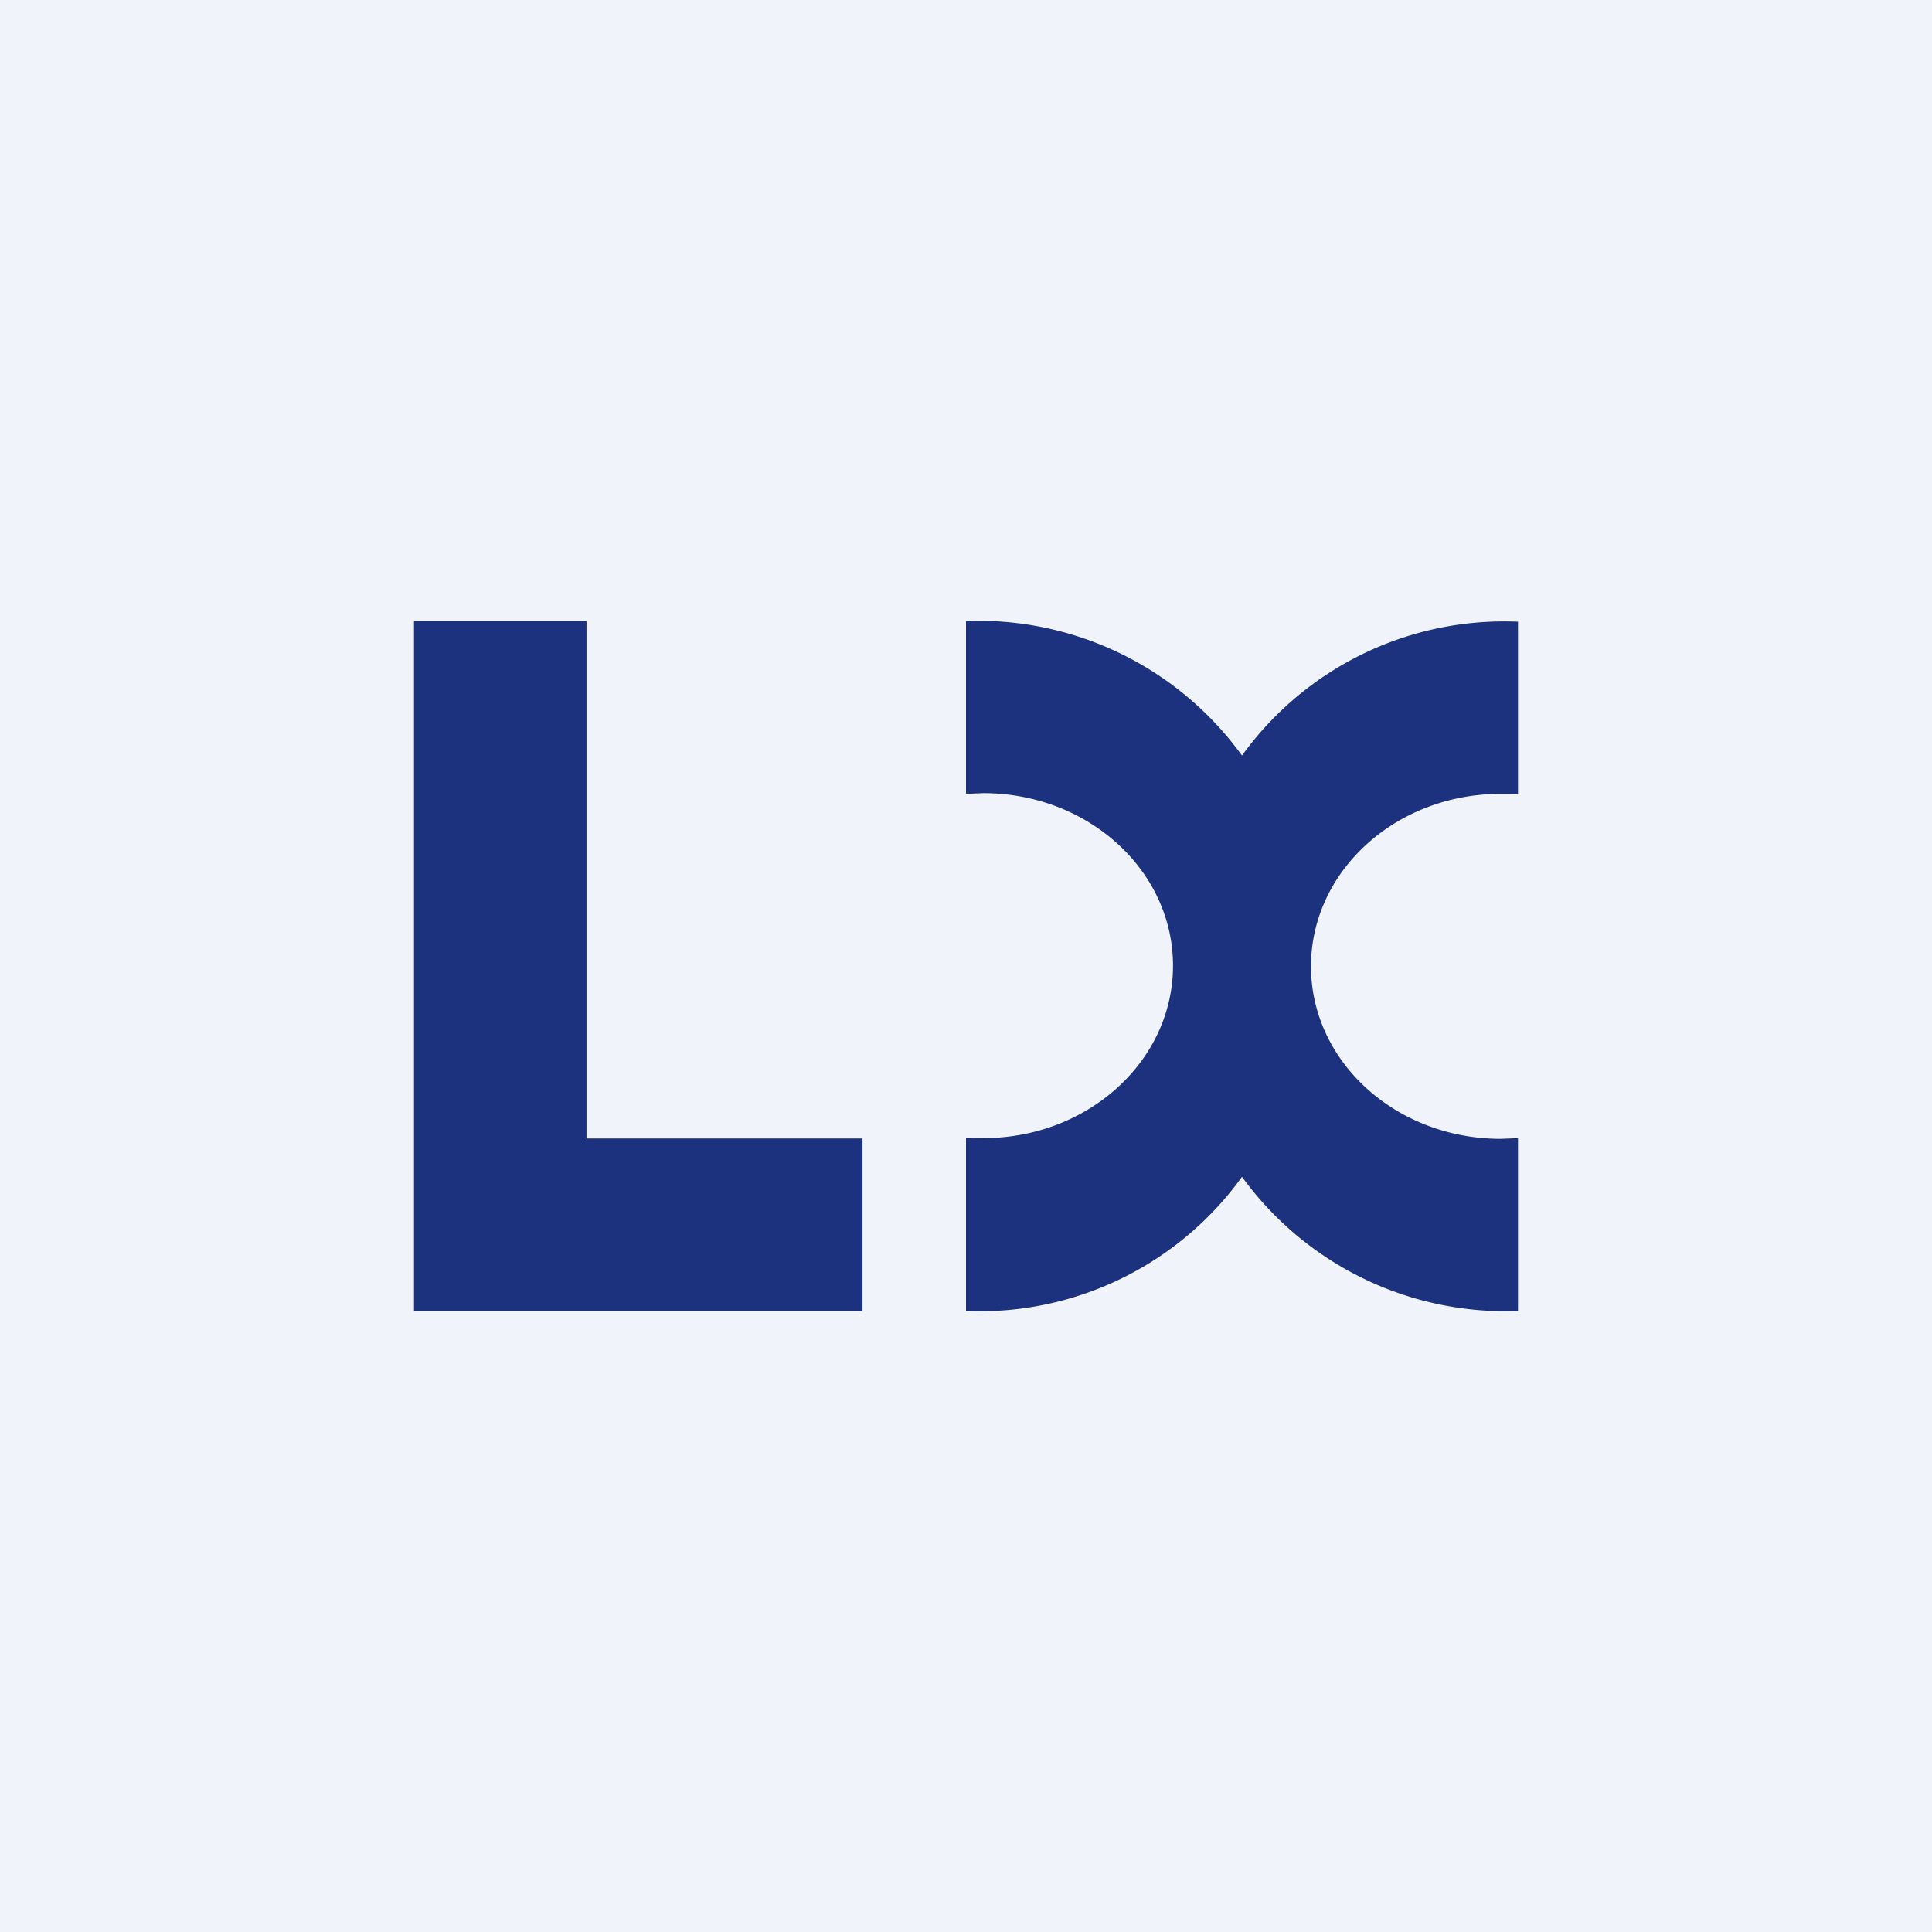
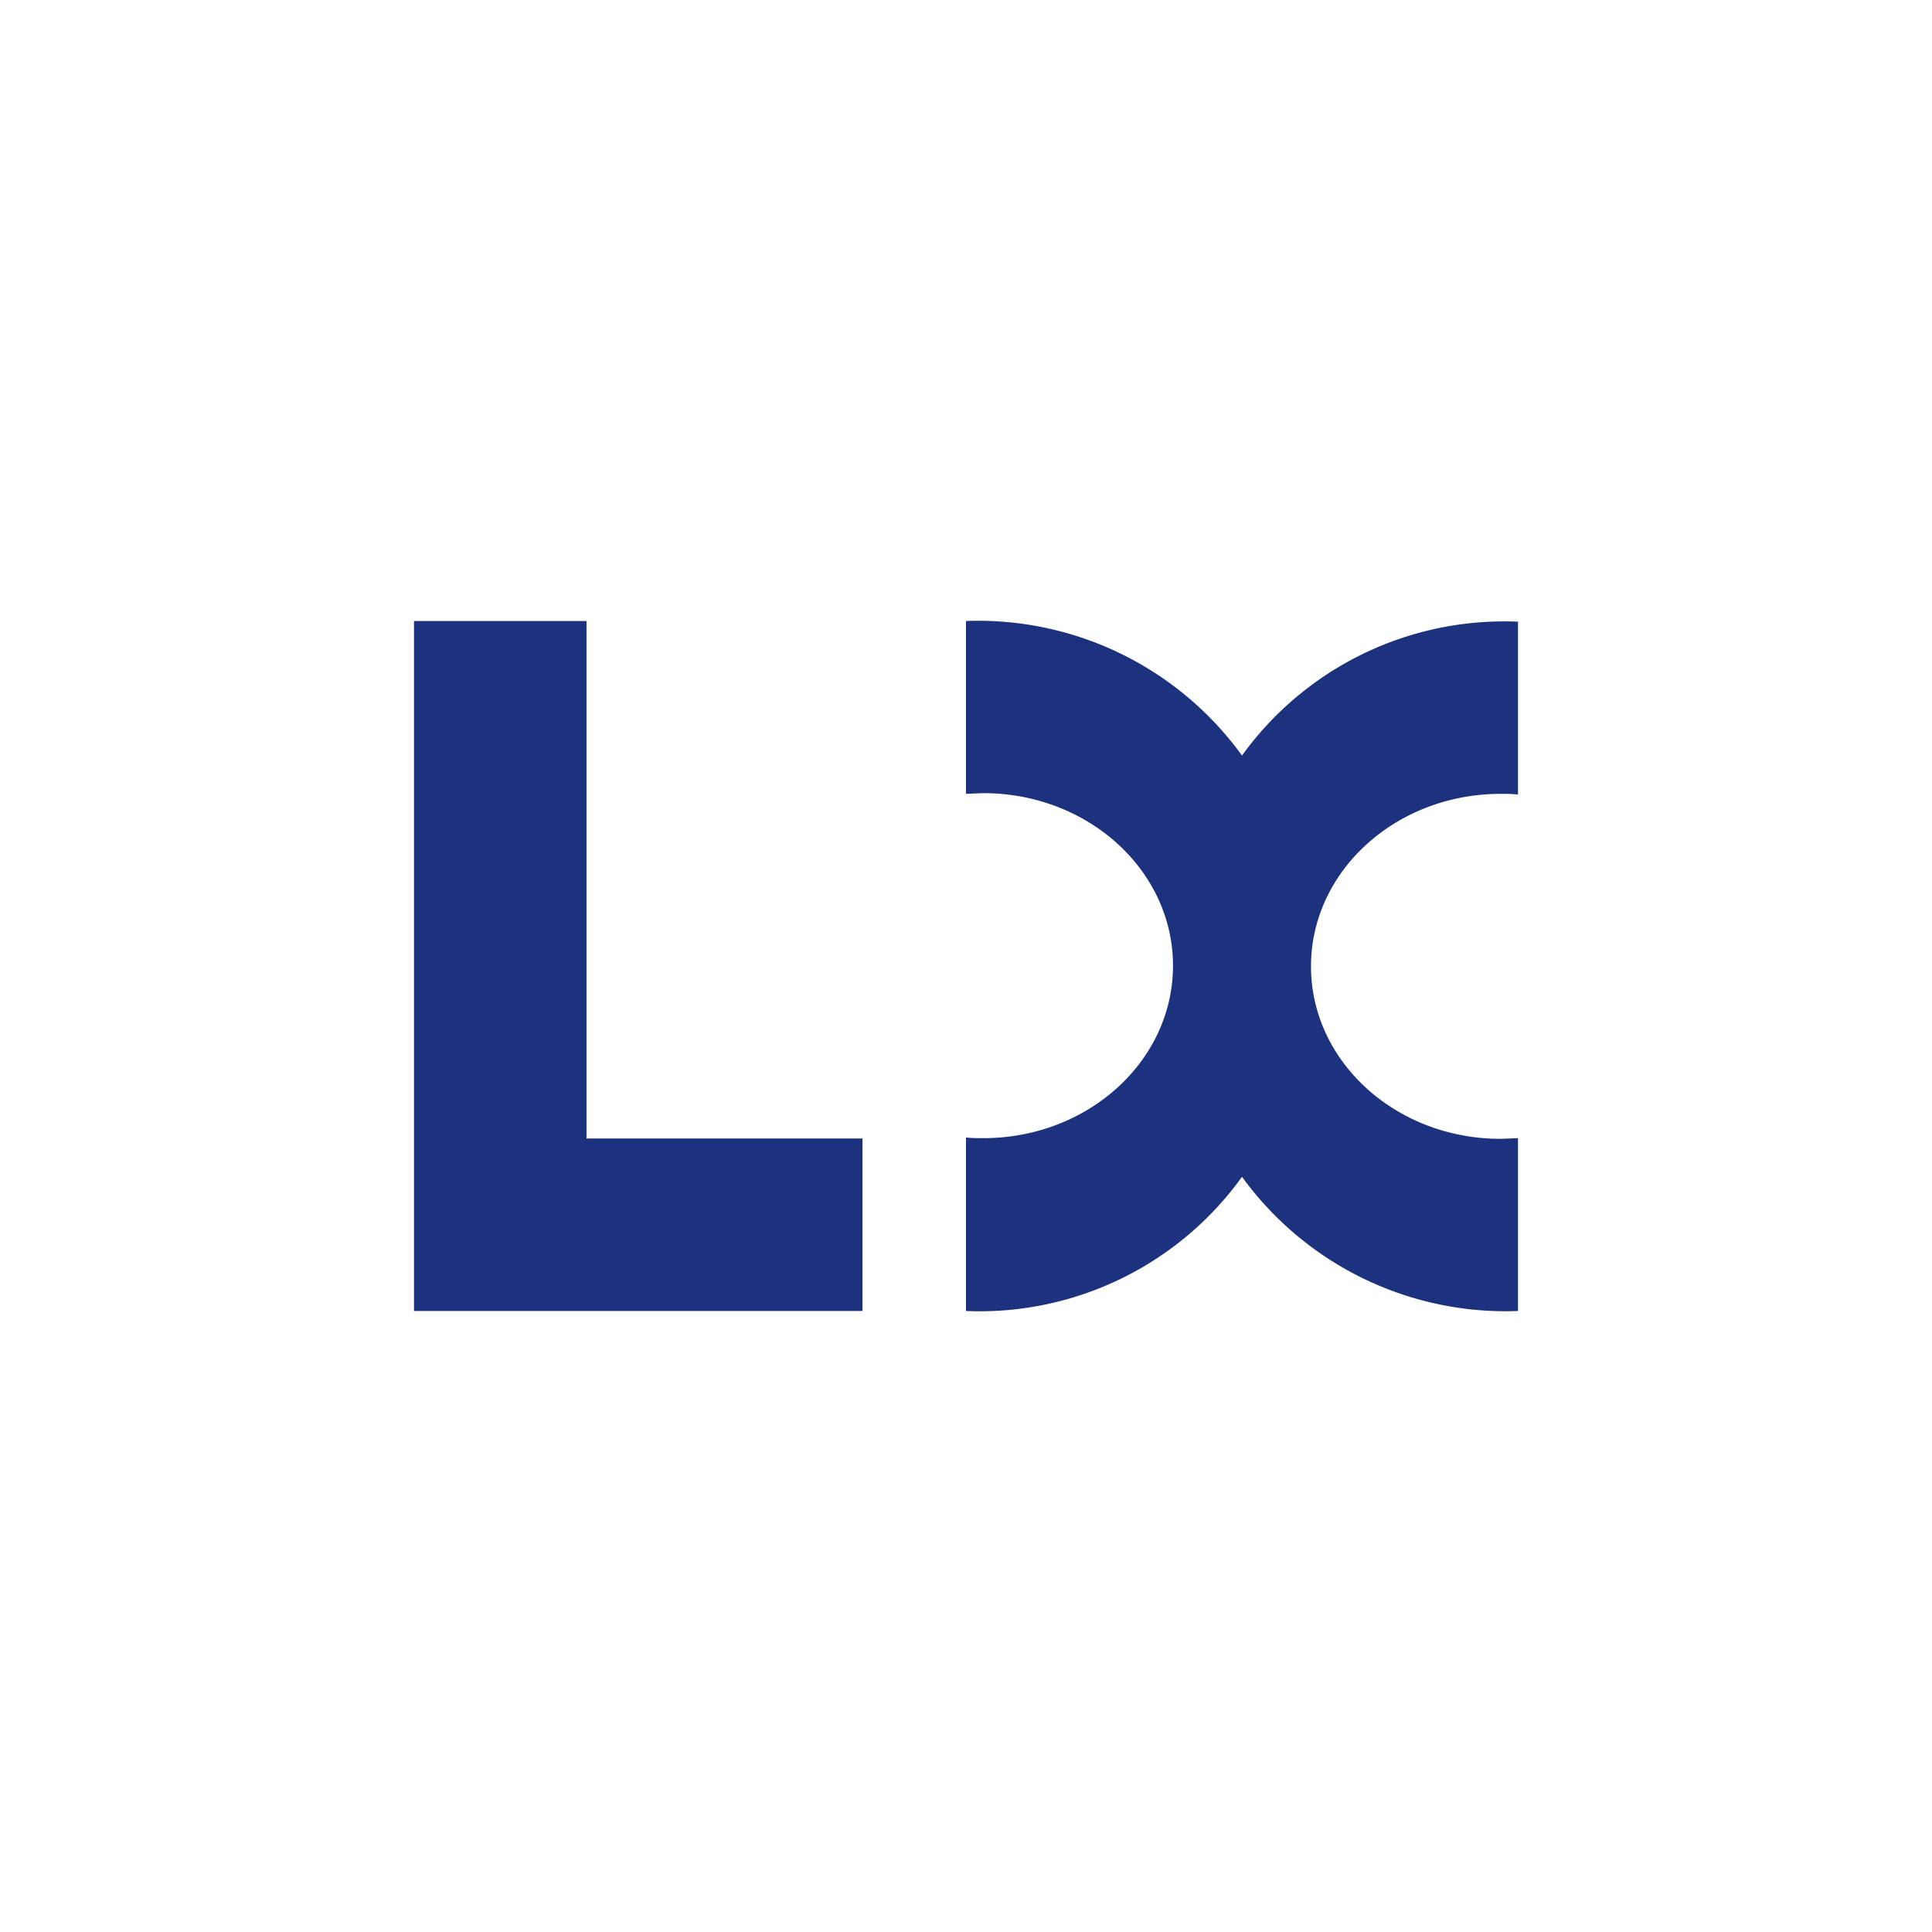
<svg xmlns="http://www.w3.org/2000/svg" width="56" height="56" viewBox="0 0 56 56">
-   <path fill="#F0F3FA" d="M0 0h56v56H0z" />
  <path d="M12 38V18h5v15h8v5H12Zm16 0a9.37 9.37 0 0 0 8-3.89A9.44 9.44 0 0 0 44 38v-5.01l-.5.02c-3.04 0-5.5-2.24-5.5-5s2.46-5 5.5-5c.17 0 .34 0 .5.02v-5.01a9.37 9.37 0 0 0-8 3.88A9.44 9.44 0 0 0 28 18v5.01l.5-.02c3.04 0 5.5 2.24 5.5 5s-2.46 5-5.5 5c-.17 0-.34 0-.5-.02v5.01Z" fill="#1C327E" />
</svg>